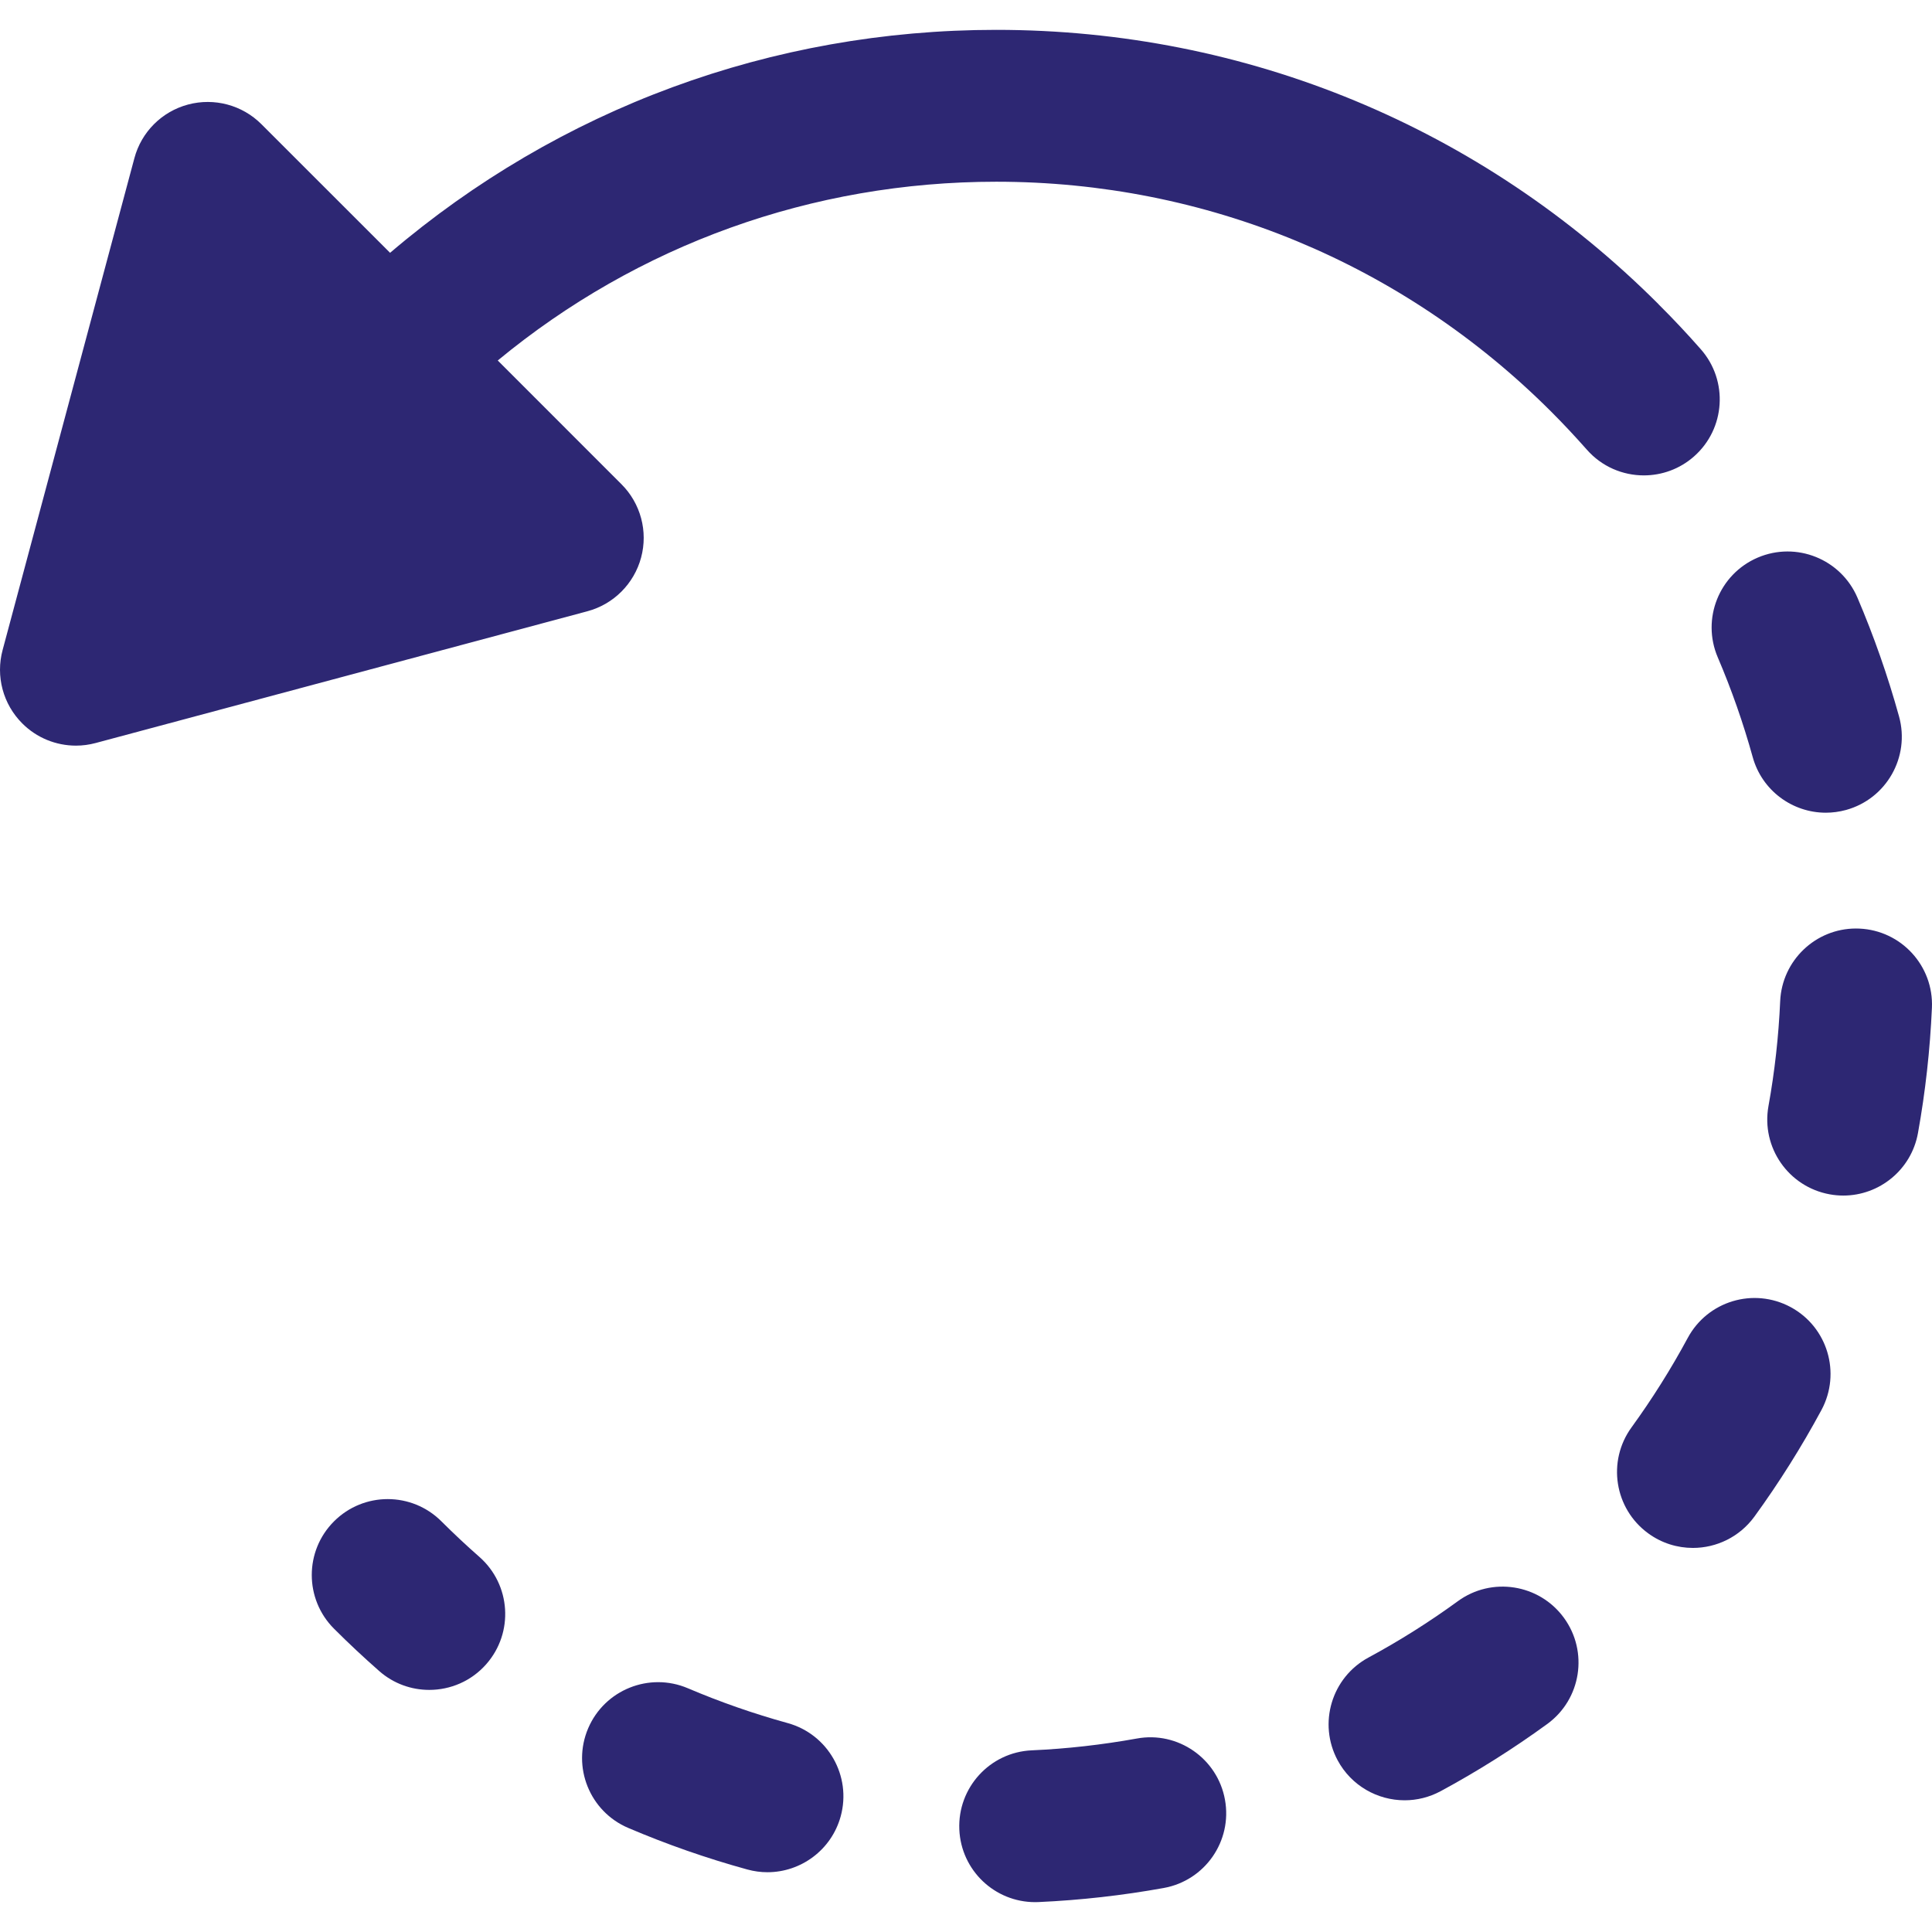
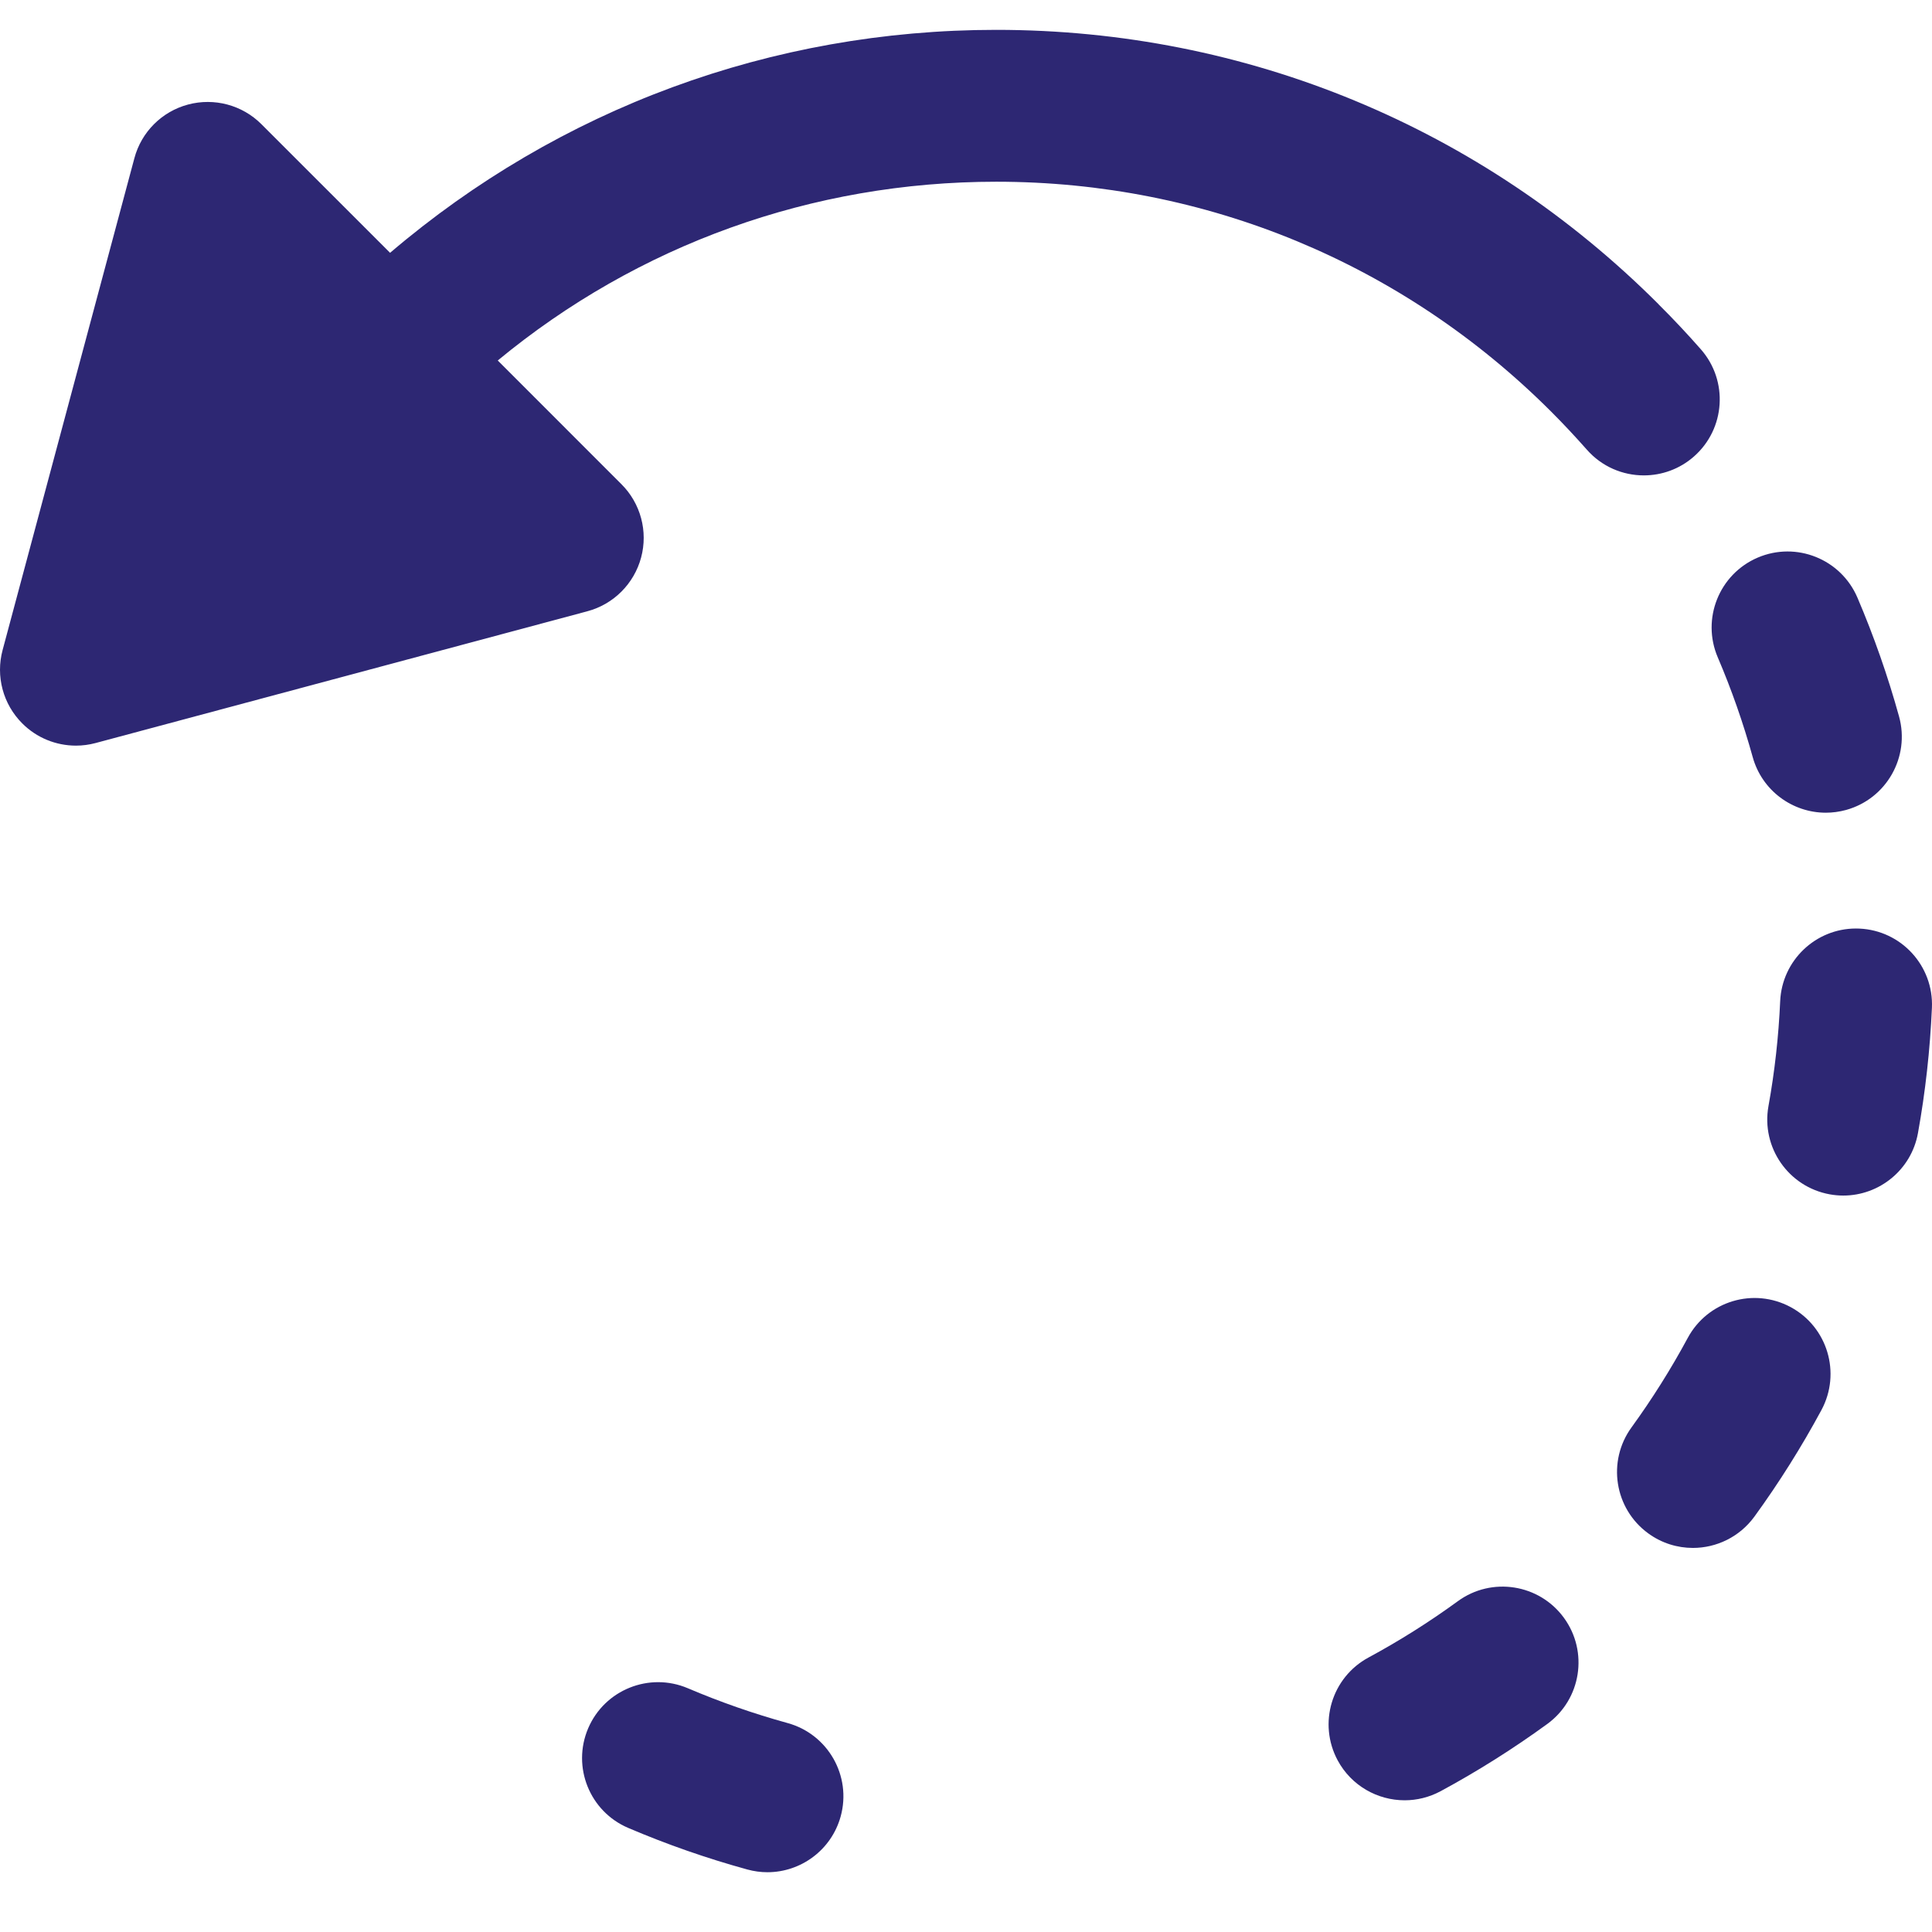
<svg xmlns="http://www.w3.org/2000/svg" version="1.1" id="Capa_1" x="0px" y="0px" width="387.375px" height="387.375px" viewBox="0 0 387.375 387.375" style="enable-background:new 0 0 387.375 387.375;" xml:space="preserve" fill="#2D2773">
  <g>
    <g>
      <path d="M339.645,91.529c6.318-5.554,6.93-15.183,1.382-21.493c-2.706-3.079-5.53-6.097-8.491-9.034c0-0.007,0-0.007,0-0.007    c0-0.008-0.014-0.008-0.014-0.008c0-0.008,0-0.008,0-0.008v-0.007C297.057,25.517,249.907,5.986,199.754,5.986    c-45.038,0-87.638,15.798-121.541,44.704L52.415,24.9c-3.852-3.852-9.456-5.339-14.706-3.941    c-5.264,1.406-9.367,5.51-10.766,10.766l-26.42,98.612c-1.414,5.257,0.088,10.862,3.939,14.706    c2.883,2.899,6.779,4.461,10.766,4.461c1.307,0,2.631-0.171,3.939-0.521l98.613-26.423c5.247-1.404,9.351-5.509,10.764-10.765    c1.412-5.257-0.09-10.862-3.94-14.706L99.802,72.28c28.088-23.204,63.045-35.843,99.951-35.843    c42.021,0,81.526,16.371,111.252,46.087c0,0,0,0,0,0.008c0.015,0,0.015,0,0.015,0.007c2.48,2.477,4.847,5.019,7.138,7.606    c3.004,3.427,7.211,5.174,11.435,5.174C333.16,95.32,336.76,94.071,339.645,91.529z" />
      <path d="M157.912,345.48c-6.794-1.874-13.528-4.224-19.999-6.98c-7.731-3.286-16.684,0.305-19.984,8.035    c-3.299,7.74,0.298,16.685,8.047,19.979c7.717,3.293,15.746,6.097,23.863,8.327c1.354,0.371,2.705,0.549,4.044,0.549    c6.677,0,12.817-4.438,14.677-11.195C170.79,356.089,166.015,347.703,157.912,345.48z" />
-       <path d="M227.916,348.588c-6.928,1.248-14.006,2.052-21.038,2.362c-8.401,0.373-14.9,7.488-14.527,15.89    c0.357,8.17,7.091,14.549,15.195,14.549c0.224,0,0.461-0.007,0.686-0.016c8.401-0.379,16.846-1.329,25.113-2.824    c8.281-1.502,13.77-9.42,12.268-17.694C244.125,352.58,236.154,347.057,227.916,348.588z" />
      <path d="M344.416,131.793c2.767,6.462,5.115,13.182,7.005,19.985c1.858,6.75,7.985,11.174,14.661,11.174    c1.339,0,2.705-0.179,4.06-0.55c8.104-2.238,12.863-10.624,10.631-18.729c-2.244-8.11-5.055-16.14-8.354-23.857    c-3.316-7.731-12.255-11.315-19.984-8.015C344.699,115.111,341.115,124.063,344.416,131.793z" />
      <path d="M292.301,321.05c-5.711,4.163-11.732,7.956-17.902,11.286c-7.406,3.991-10.172,13.226-6.187,20.631    c2.751,5.1,8.001,8,13.429,8c2.438,0,4.905-0.588,7.209-1.822c7.376-3.984,14.572-8.52,21.396-13.486    c6.794-4.959,8.282-14.481,3.33-21.276C308.625,317.593,299.094,316.091,292.301,321.05z" />
      <path d="M359.02,262.071c-7.438-3.985-16.641-1.204-20.624,6.2c-3.333,6.186-7.124,12.215-11.257,17.91    c-4.951,6.803-3.449,16.326,3.346,21.27c2.707,1.972,5.842,2.915,8.951,2.915c4.699,0,9.339-2.178,12.328-6.273    c4.949-6.804,9.471-14.007,13.455-21.396C369.189,275.283,366.424,266.056,359.02,262.071z" />
      <path d="M372.816,186.187c-0.223-0.008-0.447-0.016-0.685-0.016c-8.087,0-14.823,6.387-15.196,14.558    c-0.312,7.062-1.1,14.146-2.35,21.055c-1.484,8.281,4.016,16.192,12.299,17.688c0.905,0.162,1.813,0.244,2.705,0.244    c7.227,0,13.65-5.166,14.973-12.534c1.487-8.244,2.424-16.688,2.797-25.104C387.732,193.672,381.219,186.559,372.816,186.187z" />
-       <path d="M88.504,305.035c-5.949-5.946-15.583-5.946-21.531,0c-5.949,5.94-5.949,15.584,0,21.531    c2.942,2.943,5.977,5.776,9.055,8.482c2.885,2.543,6.468,3.785,10.037,3.785c4.236,0,8.445-1.748,11.449-5.177    c5.547-6.317,4.922-15.938-1.398-21.492C93.528,309.891,90.986,307.512,88.504,305.035z" />
    </g>
  </g>
  <g>
</g>
  <g>
</g>
  <g>
</g>
  <g>
</g>
  <g>
</g>
  <g>
</g>
  <g>
</g>
  <g>
</g>
  <g>
</g>
  <g>
</g>
  <g>
</g>
  <g>
</g>
  <g>
</g>
  <g>
</g>
  <g>
</g>
</svg>